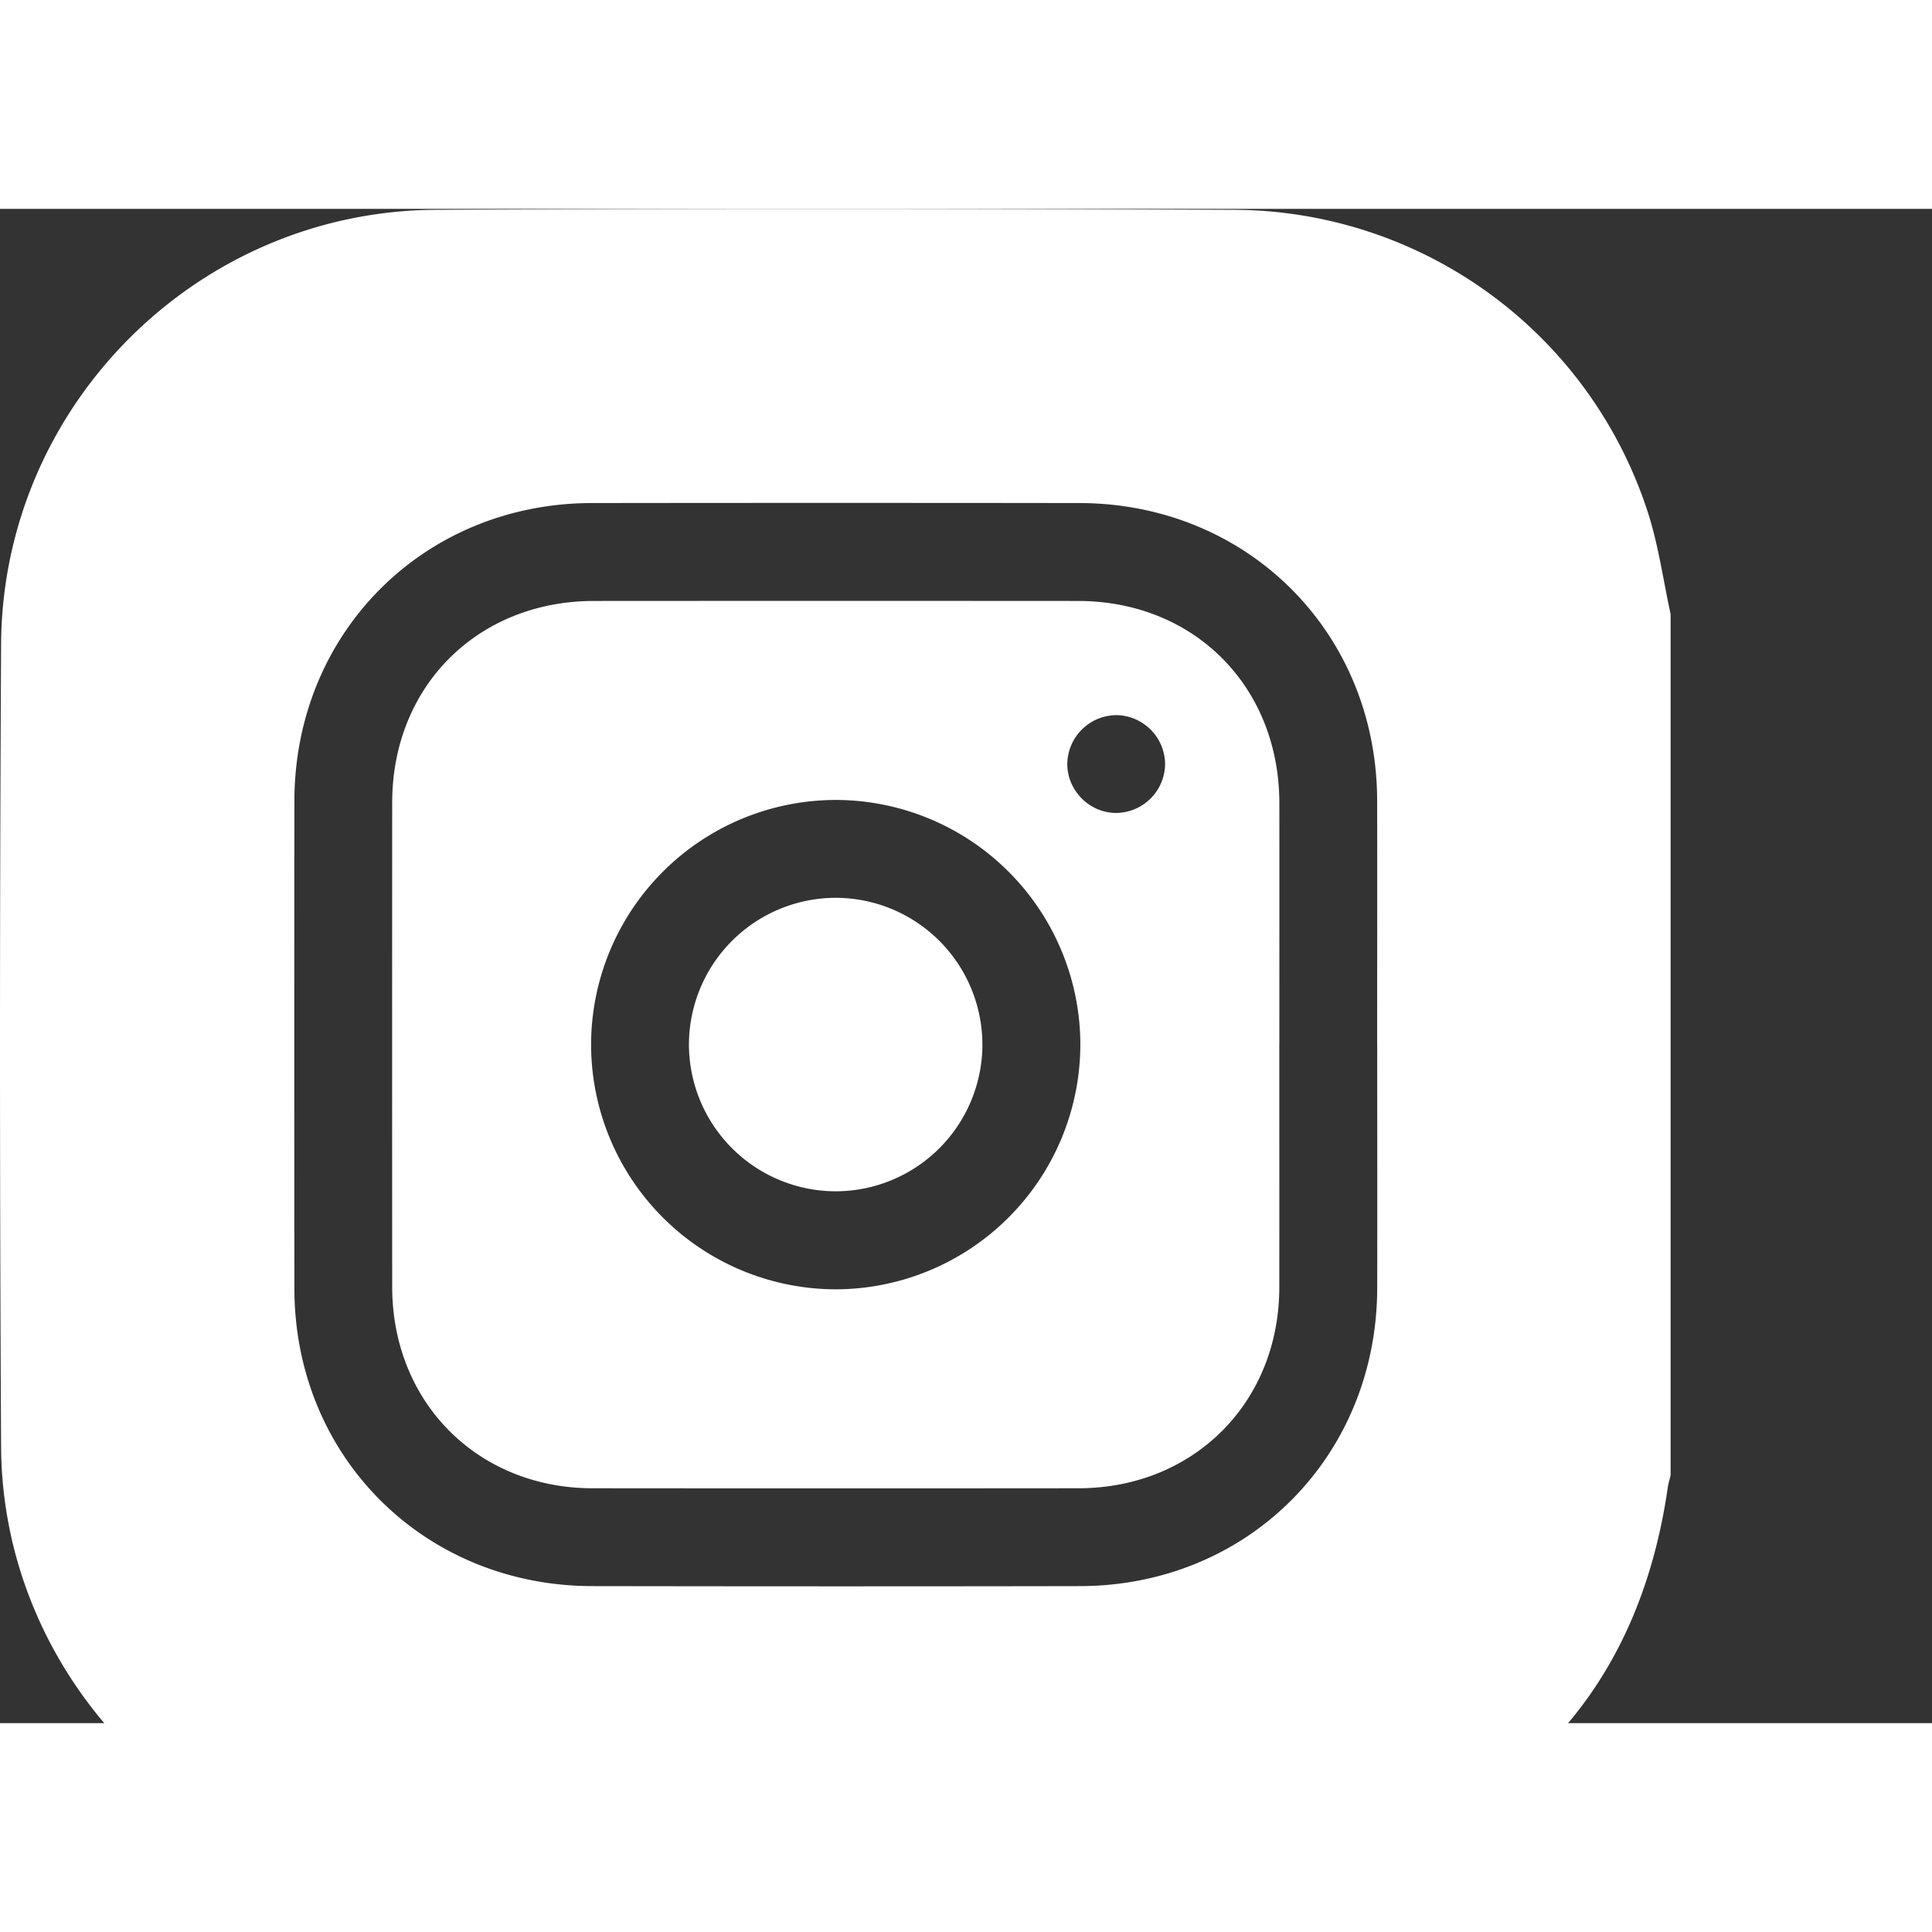
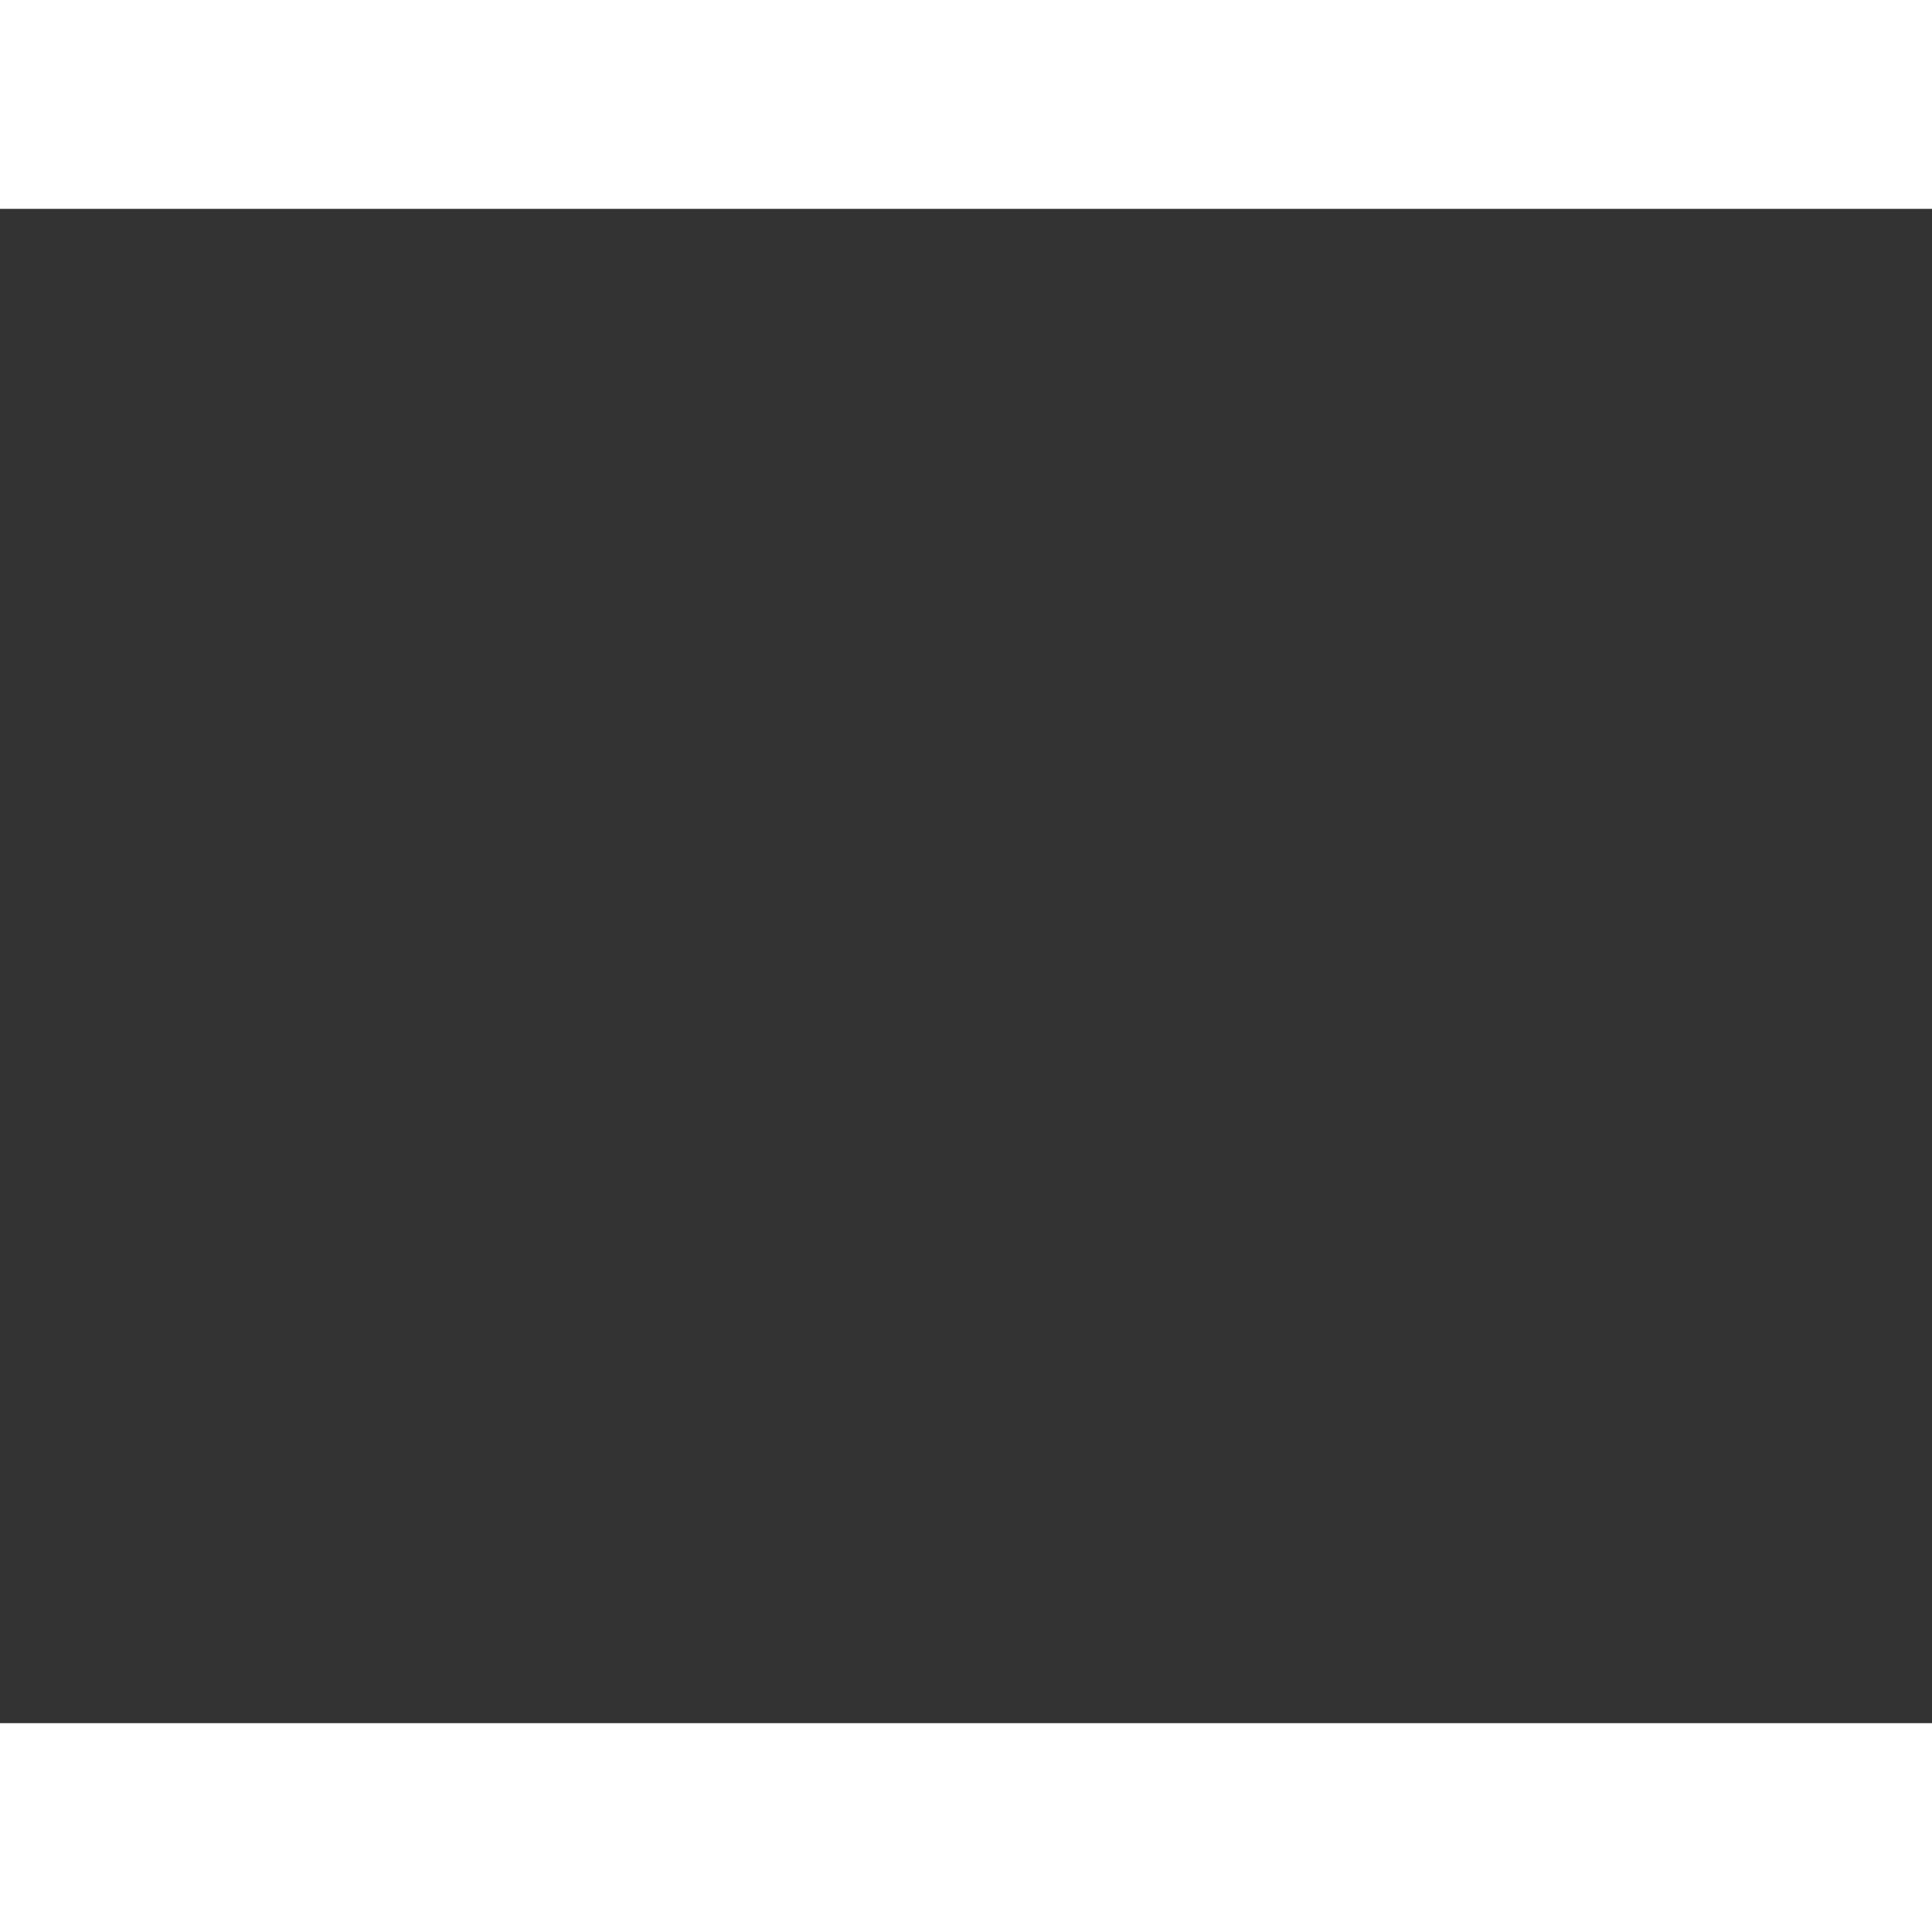
<svg xmlns="http://www.w3.org/2000/svg" width="32" height="32" class="foothill_iconsFoothill__a5qrH" fill="none" viewBox="0 0 37 29">
  <rect x="0" y="0" width="37" height="29" fill="#333333" stroke="none" />
  <g clip-path="url(#a)" fill="#fff">
-     <path d="M24.25 32H7.758c-.08-.019-.159-.047-.24-.055-4.185-.443-7.473-4.02-7.497-8.233a1413.84 1413.84 0 0 1 0-15.368C.043 3.776 3.778.042 8.345.018c5.1-.027 10.202-.022 15.302 0a8.365 8.365 0 0 1 7.904 5.771c.209.637.299 1.312.443 1.97v16.494c-.019.08-.044.16-.055.24-.511 3.518-2.441 5.888-5.782 7.082-.61.219-1.272.288-1.91.426L24.25 32Zm2.124-15.985c0-1.562.003-3.123 0-4.685-.007-3.218-2.483-5.691-5.704-5.696-3.113-.004-6.226-.004-9.338 0-3.216.006-5.69 2.485-5.694 5.706a4049.85 4049.85 0 0 0 0 9.34c.004 3.216 2.483 5.69 5.704 5.696 3.113.005 6.226.006 9.338 0 3.218-.005 5.688-2.483 5.695-5.706.004-1.551 0-3.103 0-4.654Z" />
-     <path d="M24.5 16.002c0 1.55.002 3.102 0 4.653-.002 2.206-1.64 3.845-3.847 3.847-3.101.003-6.203.003-9.304 0-2.202-.002-3.837-1.646-3.838-3.856-.002-3.091-.002-6.184 0-9.275 0-2.227 1.635-3.86 3.863-3.862 3.091-.002 6.181-.002 9.273 0 2.223.002 3.852 1.638 3.854 3.871.002 1.54 0 3.082 0 4.622Zm-8.496 4.69a4.695 4.695 0 0 0 4.686-4.686 4.692 4.692 0 0 0-4.684-4.686 4.693 4.693 0 0 0-4.686 4.684 4.694 4.694 0 0 0 4.684 4.688Zm5.37-9.123a.947.947 0 0 0 .939-.925.946.946 0 0 0-.917-.948.946.946 0 0 0-.956.94c.002.507.426.931.932.933h.001Z" />
    <path d="M16.004 13.194a2.814 2.814 0 0 1 2.81 2.827 2.815 2.815 0 0 1-2.81 2.794 2.817 2.817 0 0 1-2.81-2.826 2.816 2.816 0 0 1 2.81-2.795Z" />
  </g>
  <defs>
    <clipPath id="a">
-       <path fill="#fff" d="M0 0h31.996v32H0z" />
+       <path fill="#fff" d="M0 0h31.996H0z" />
    </clipPath>
  </defs>
</svg>